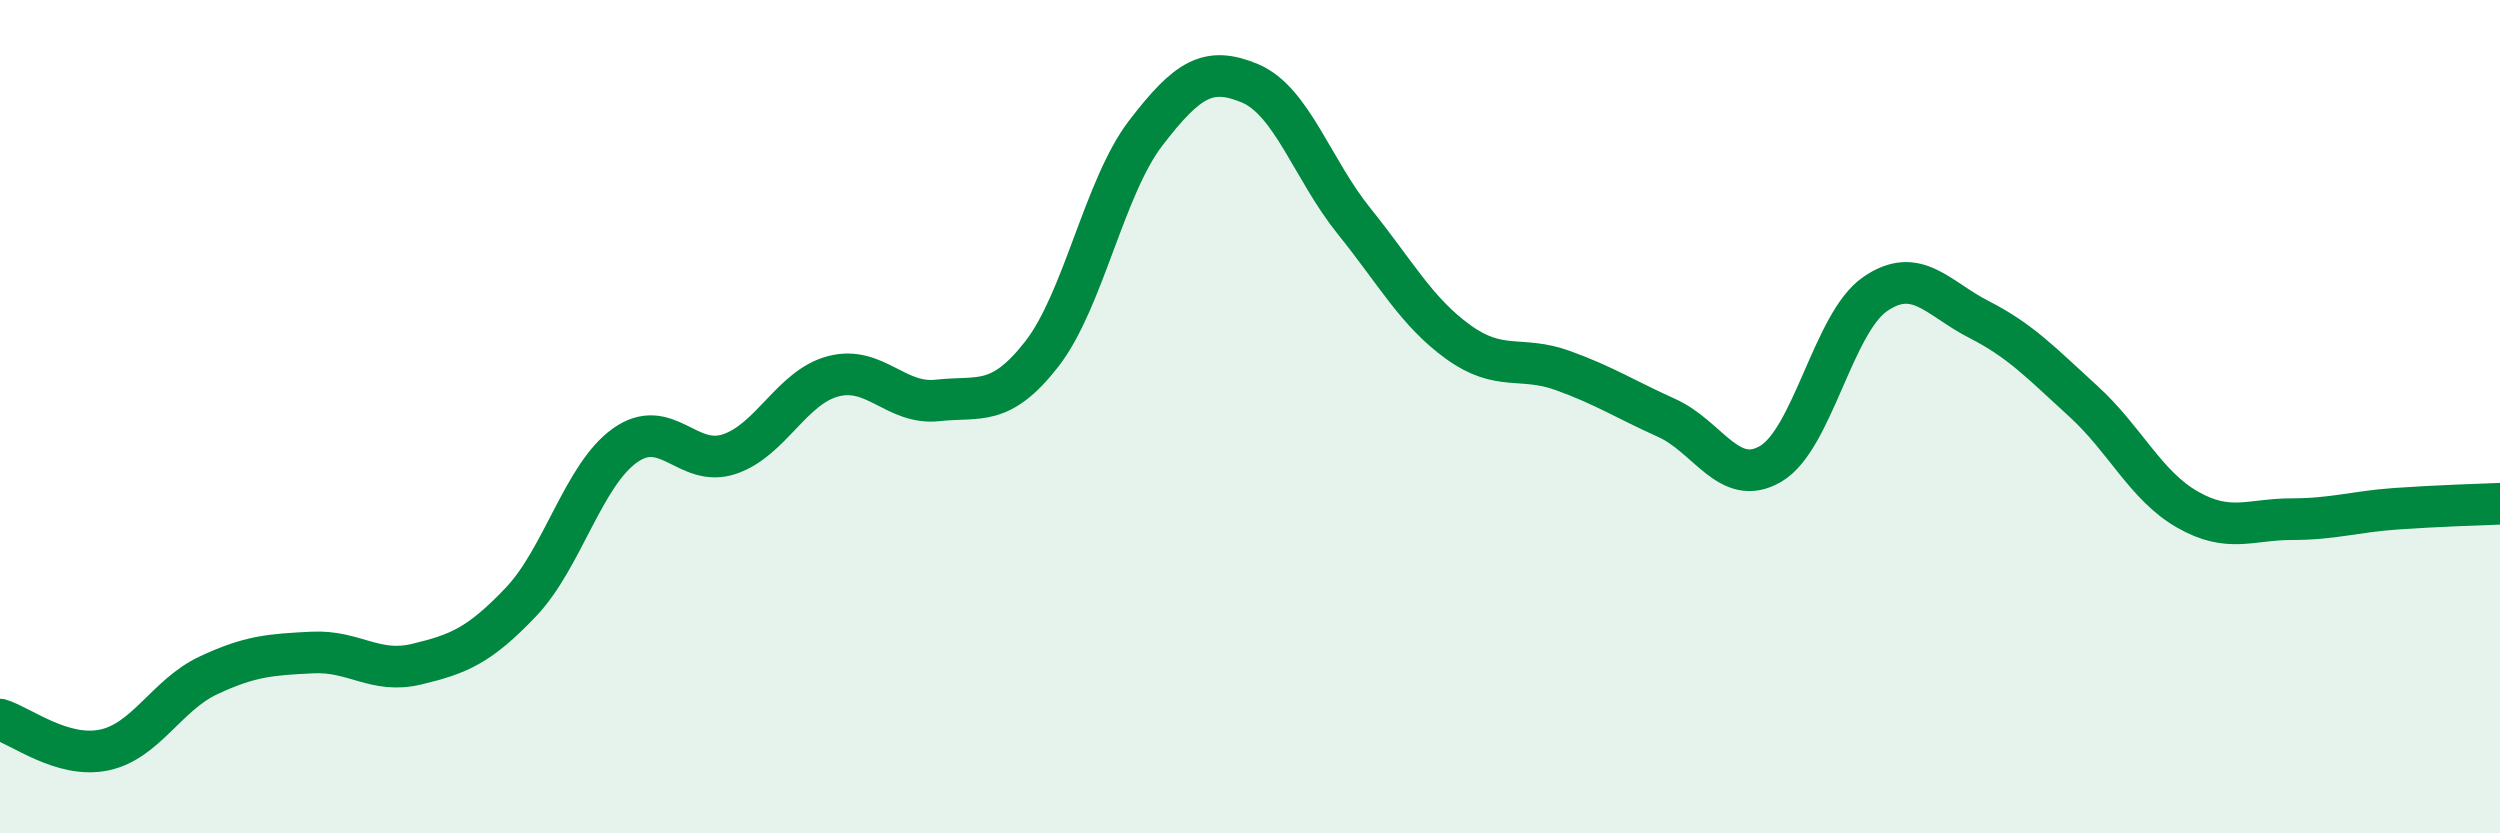
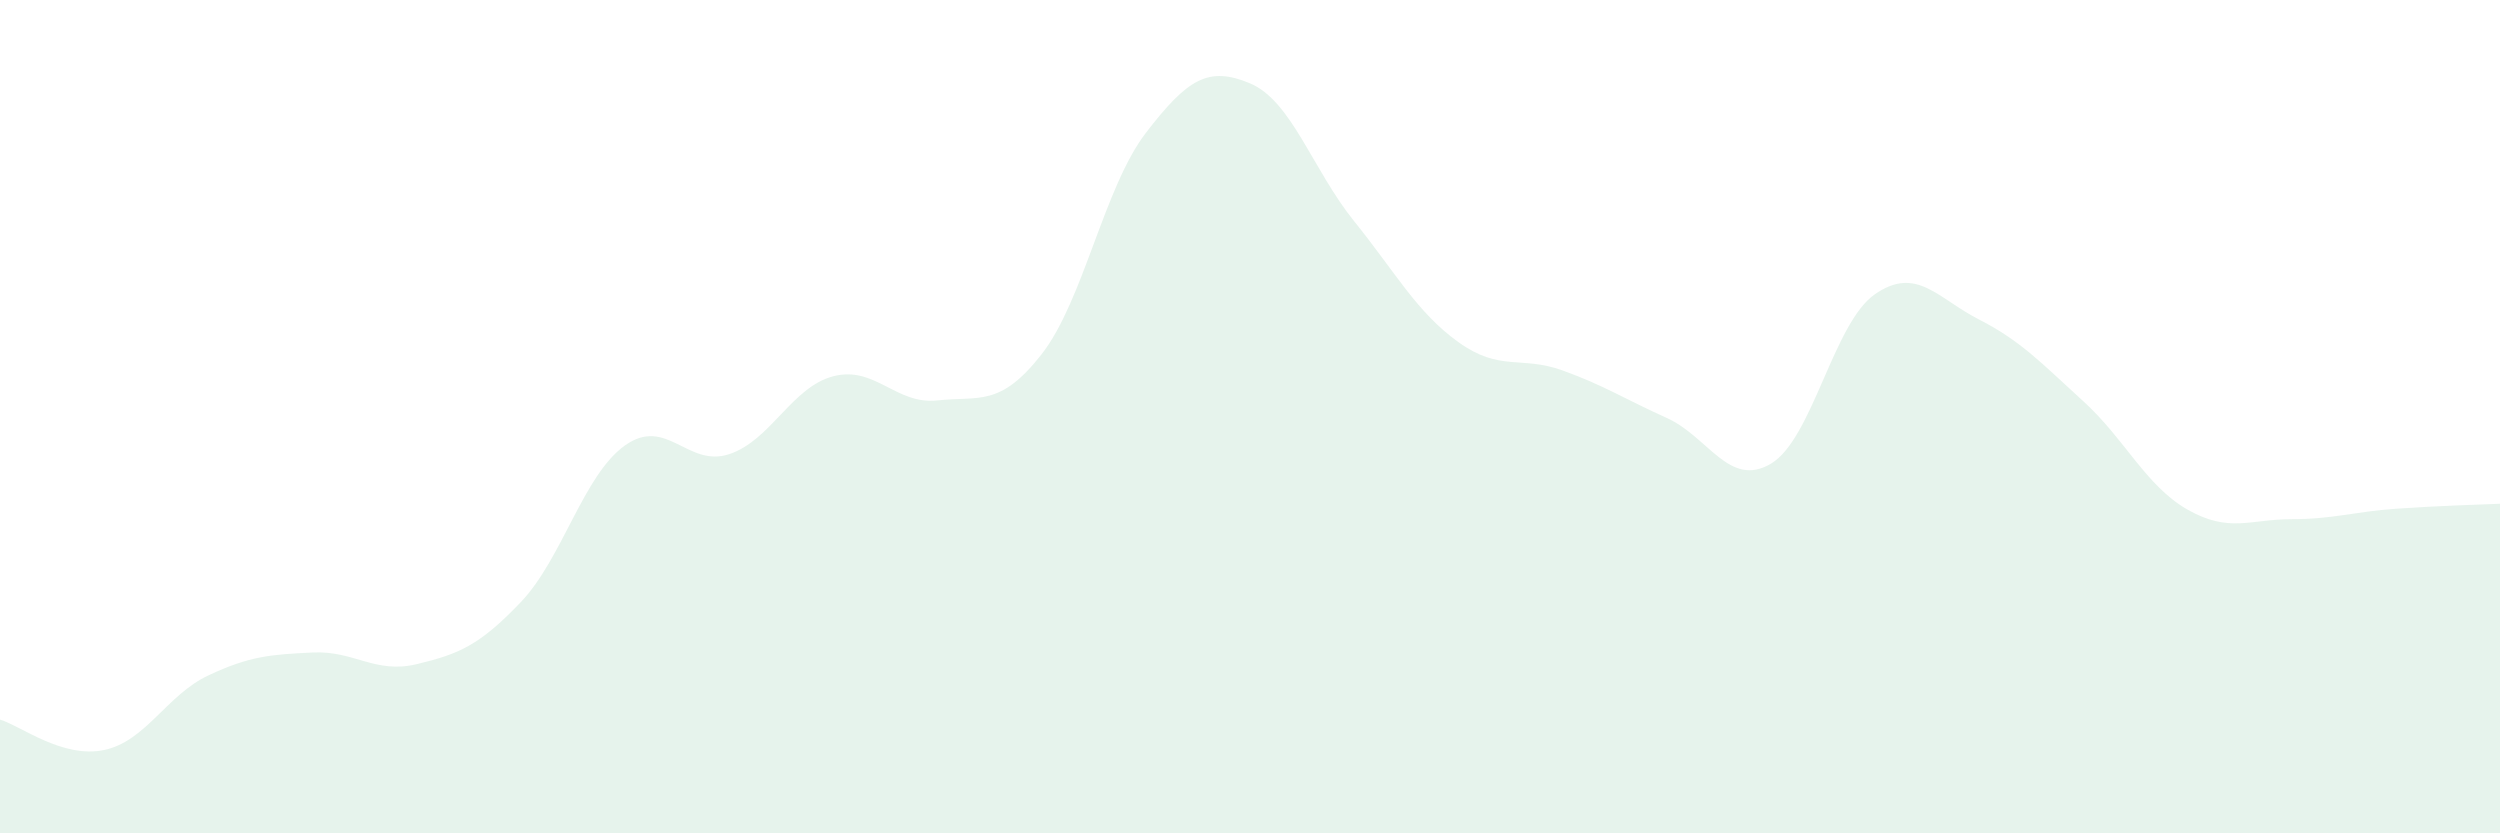
<svg xmlns="http://www.w3.org/2000/svg" width="60" height="20" viewBox="0 0 60 20">
  <path d="M 0,17.27 C 0.5,17.42 1.5,18.21 2.5,18 C 3.5,17.79 4,16.68 5,16.21 C 6,15.74 6.5,15.71 7.5,15.66 C 8.5,15.61 9,16.18 10,15.94 C 11,15.7 11.5,15.5 12.5,14.45 C 13.5,13.4 14,11.4 15,10.69 C 16,9.98 16.5,11.23 17.5,10.9 C 18.5,10.57 19,9.29 20,9.03 C 21,8.77 21.5,9.72 22.5,9.61 C 23.5,9.5 24,9.78 25,8.5 C 26,7.22 26.5,4.49 27.5,3.19 C 28.5,1.89 29,1.58 30,2 C 31,2.42 31.5,4.07 32.5,5.31 C 33.5,6.55 34,7.49 35,8.21 C 36,8.93 36.5,8.53 37.5,8.89 C 38.5,9.25 39,9.58 40,10.03 C 41,10.48 41.5,11.72 42.5,11.13 C 43.5,10.54 44,7.75 45,7.06 C 46,6.37 46.5,7.16 47.5,7.67 C 48.5,8.18 49,8.72 50,9.63 C 51,10.54 51.5,11.66 52.5,12.23 C 53.5,12.8 54,12.46 55,12.46 C 56,12.46 56.5,12.28 57.5,12.21 C 58.5,12.14 59.5,12.11 60,12.09L60 20L0 20Z" fill="#008740" opacity="0.1" stroke-linecap="round" stroke-linejoin="round" />
-   <path d="M 0,17.27 C 0.5,17.42 1.5,18.21 2.5,18 C 3.5,17.79 4,16.68 5,16.21 C 6,15.74 6.5,15.71 7.5,15.66 C 8.5,15.61 9,16.18 10,15.94 C 11,15.7 11.5,15.5 12.5,14.45 C 13.5,13.4 14,11.4 15,10.69 C 16,9.98 16.5,11.23 17.5,10.9 C 18.5,10.57 19,9.29 20,9.03 C 21,8.77 21.5,9.72 22.5,9.61 C 23.5,9.5 24,9.78 25,8.5 C 26,7.22 26.5,4.49 27.5,3.19 C 28.5,1.89 29,1.58 30,2 C 31,2.42 31.5,4.07 32.5,5.31 C 33.5,6.55 34,7.49 35,8.21 C 36,8.93 36.5,8.53 37.5,8.89 C 38.5,9.25 39,9.58 40,10.03 C 41,10.48 41.5,11.72 42.5,11.13 C 43.5,10.54 44,7.75 45,7.06 C 46,6.37 46.5,7.16 47.5,7.67 C 48.5,8.18 49,8.72 50,9.63 C 51,10.54 51.5,11.66 52.5,12.23 C 53.5,12.8 54,12.46 55,12.46 C 56,12.46 56.5,12.28 57.5,12.21 C 58.5,12.14 59.5,12.11 60,12.09" stroke="#008740" stroke-width="1" fill="none" stroke-linecap="round" stroke-linejoin="round" />
</svg>